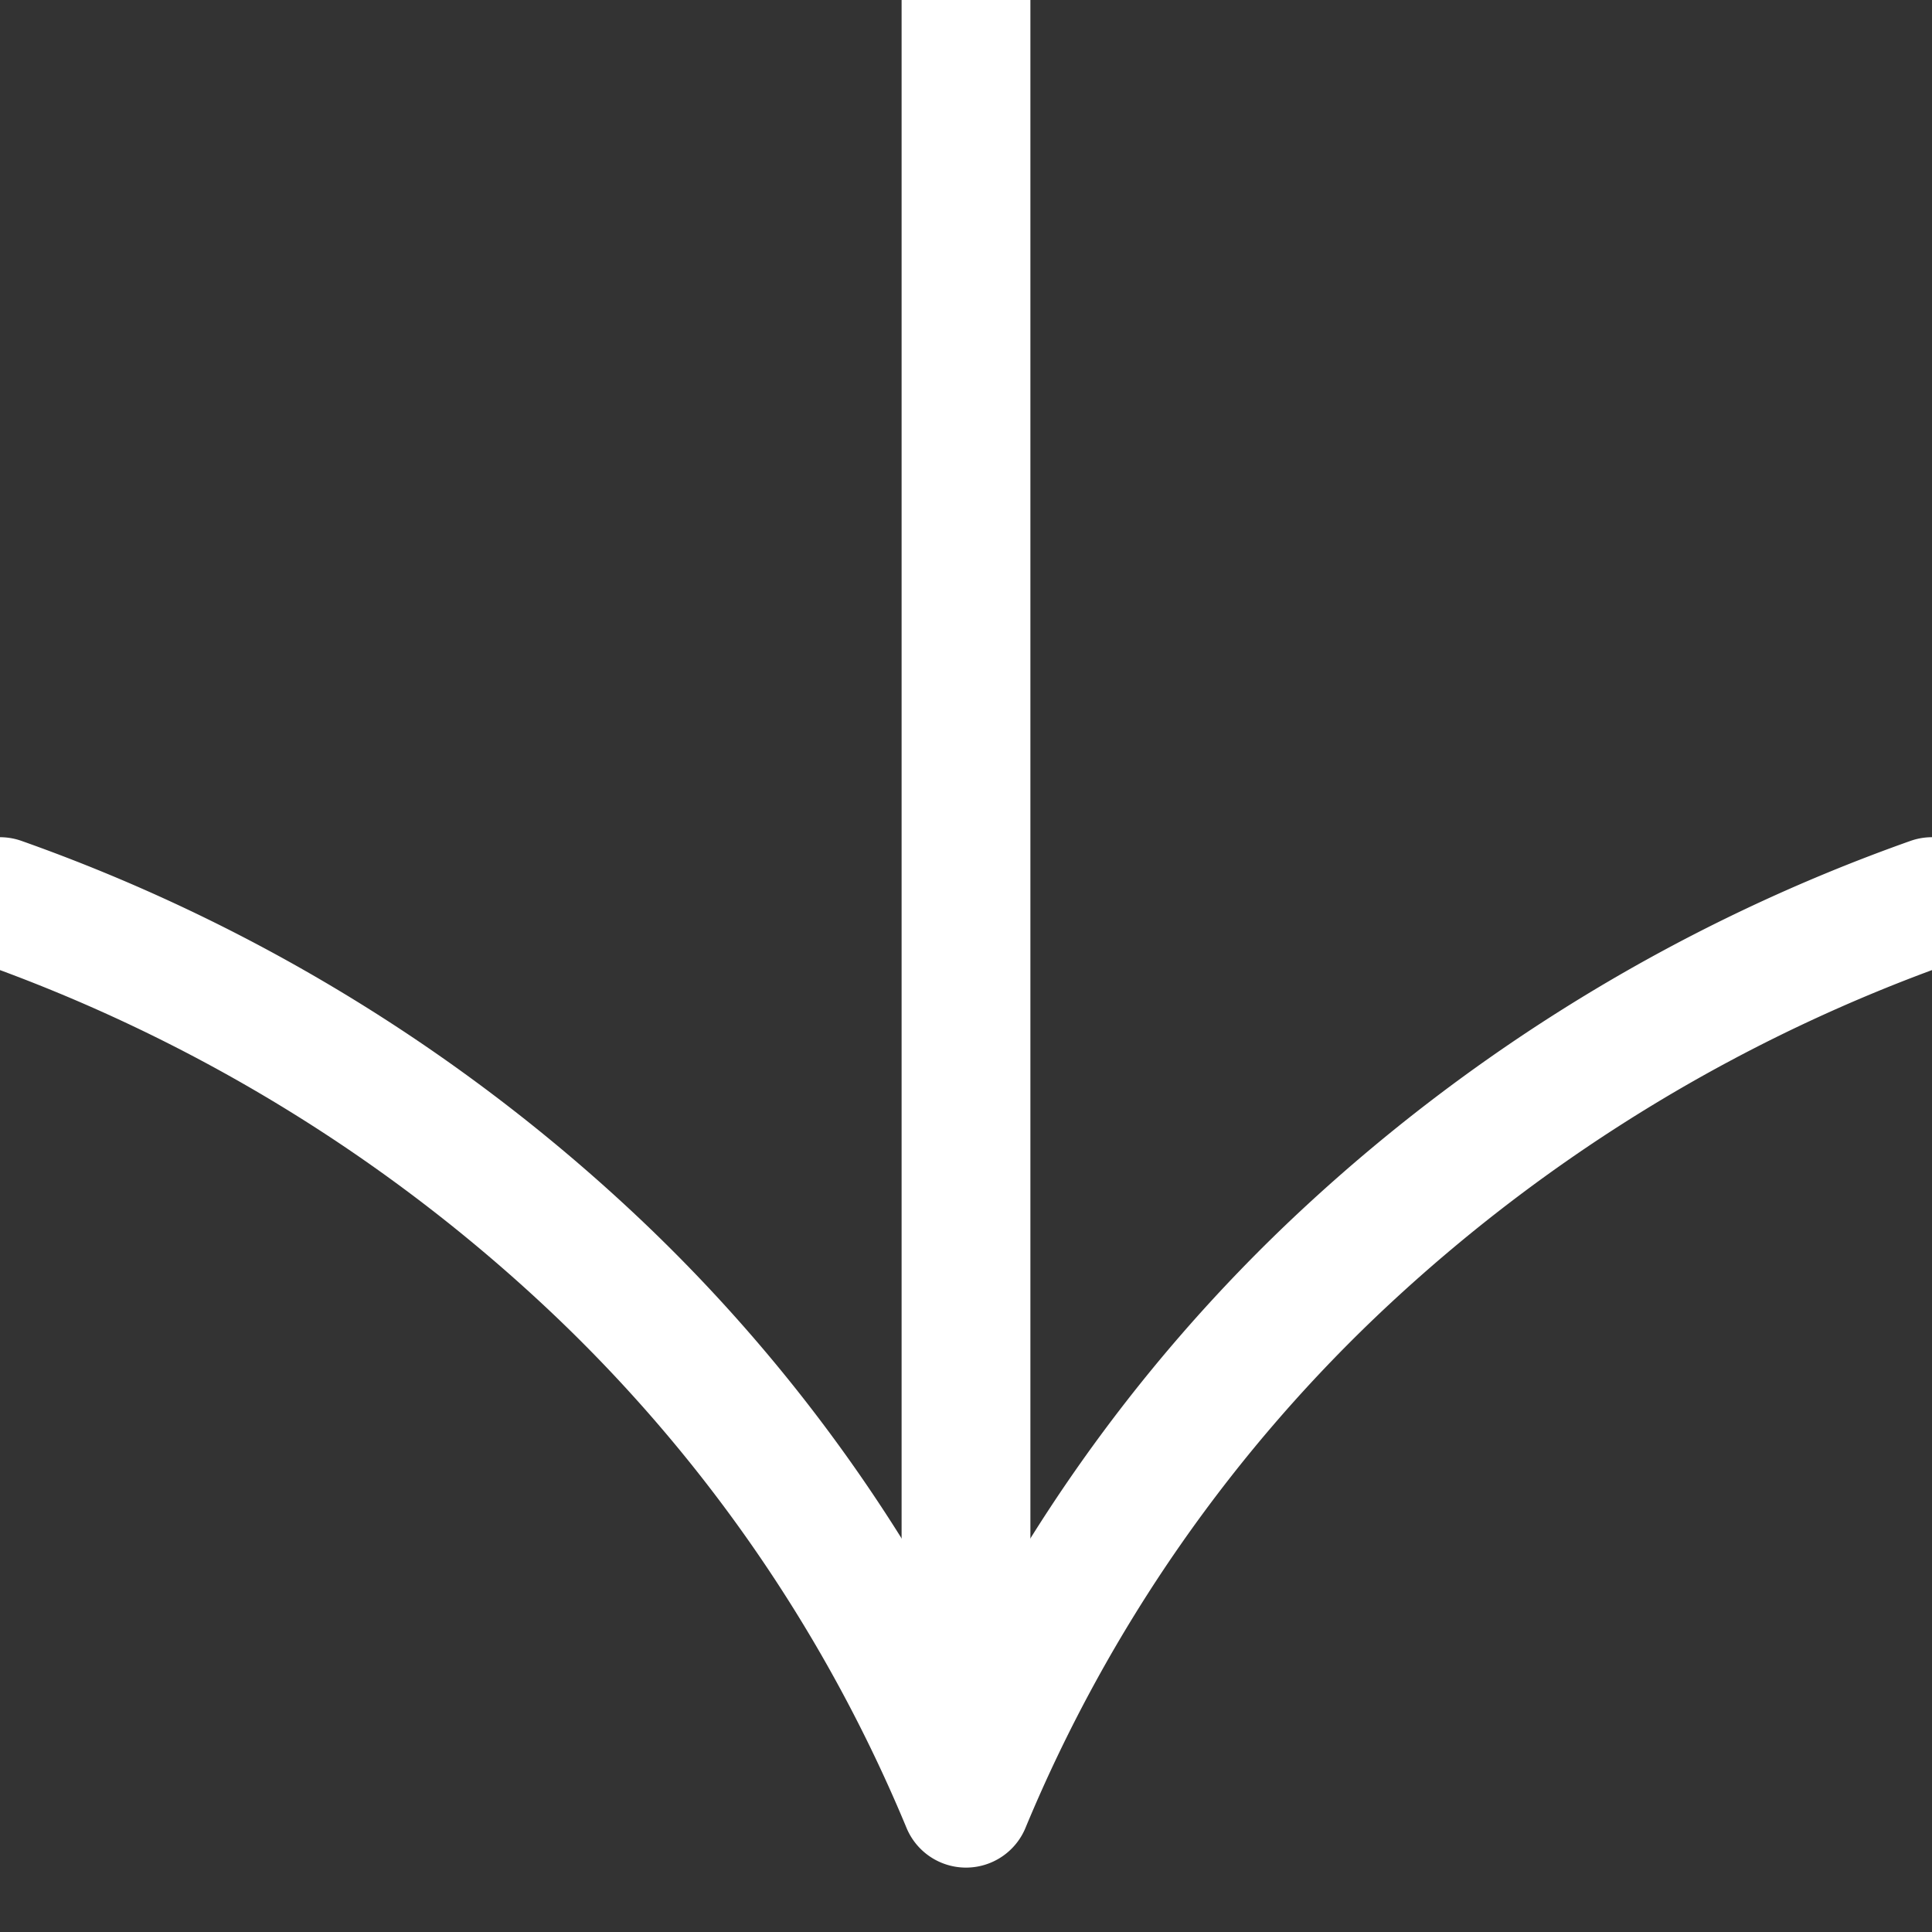
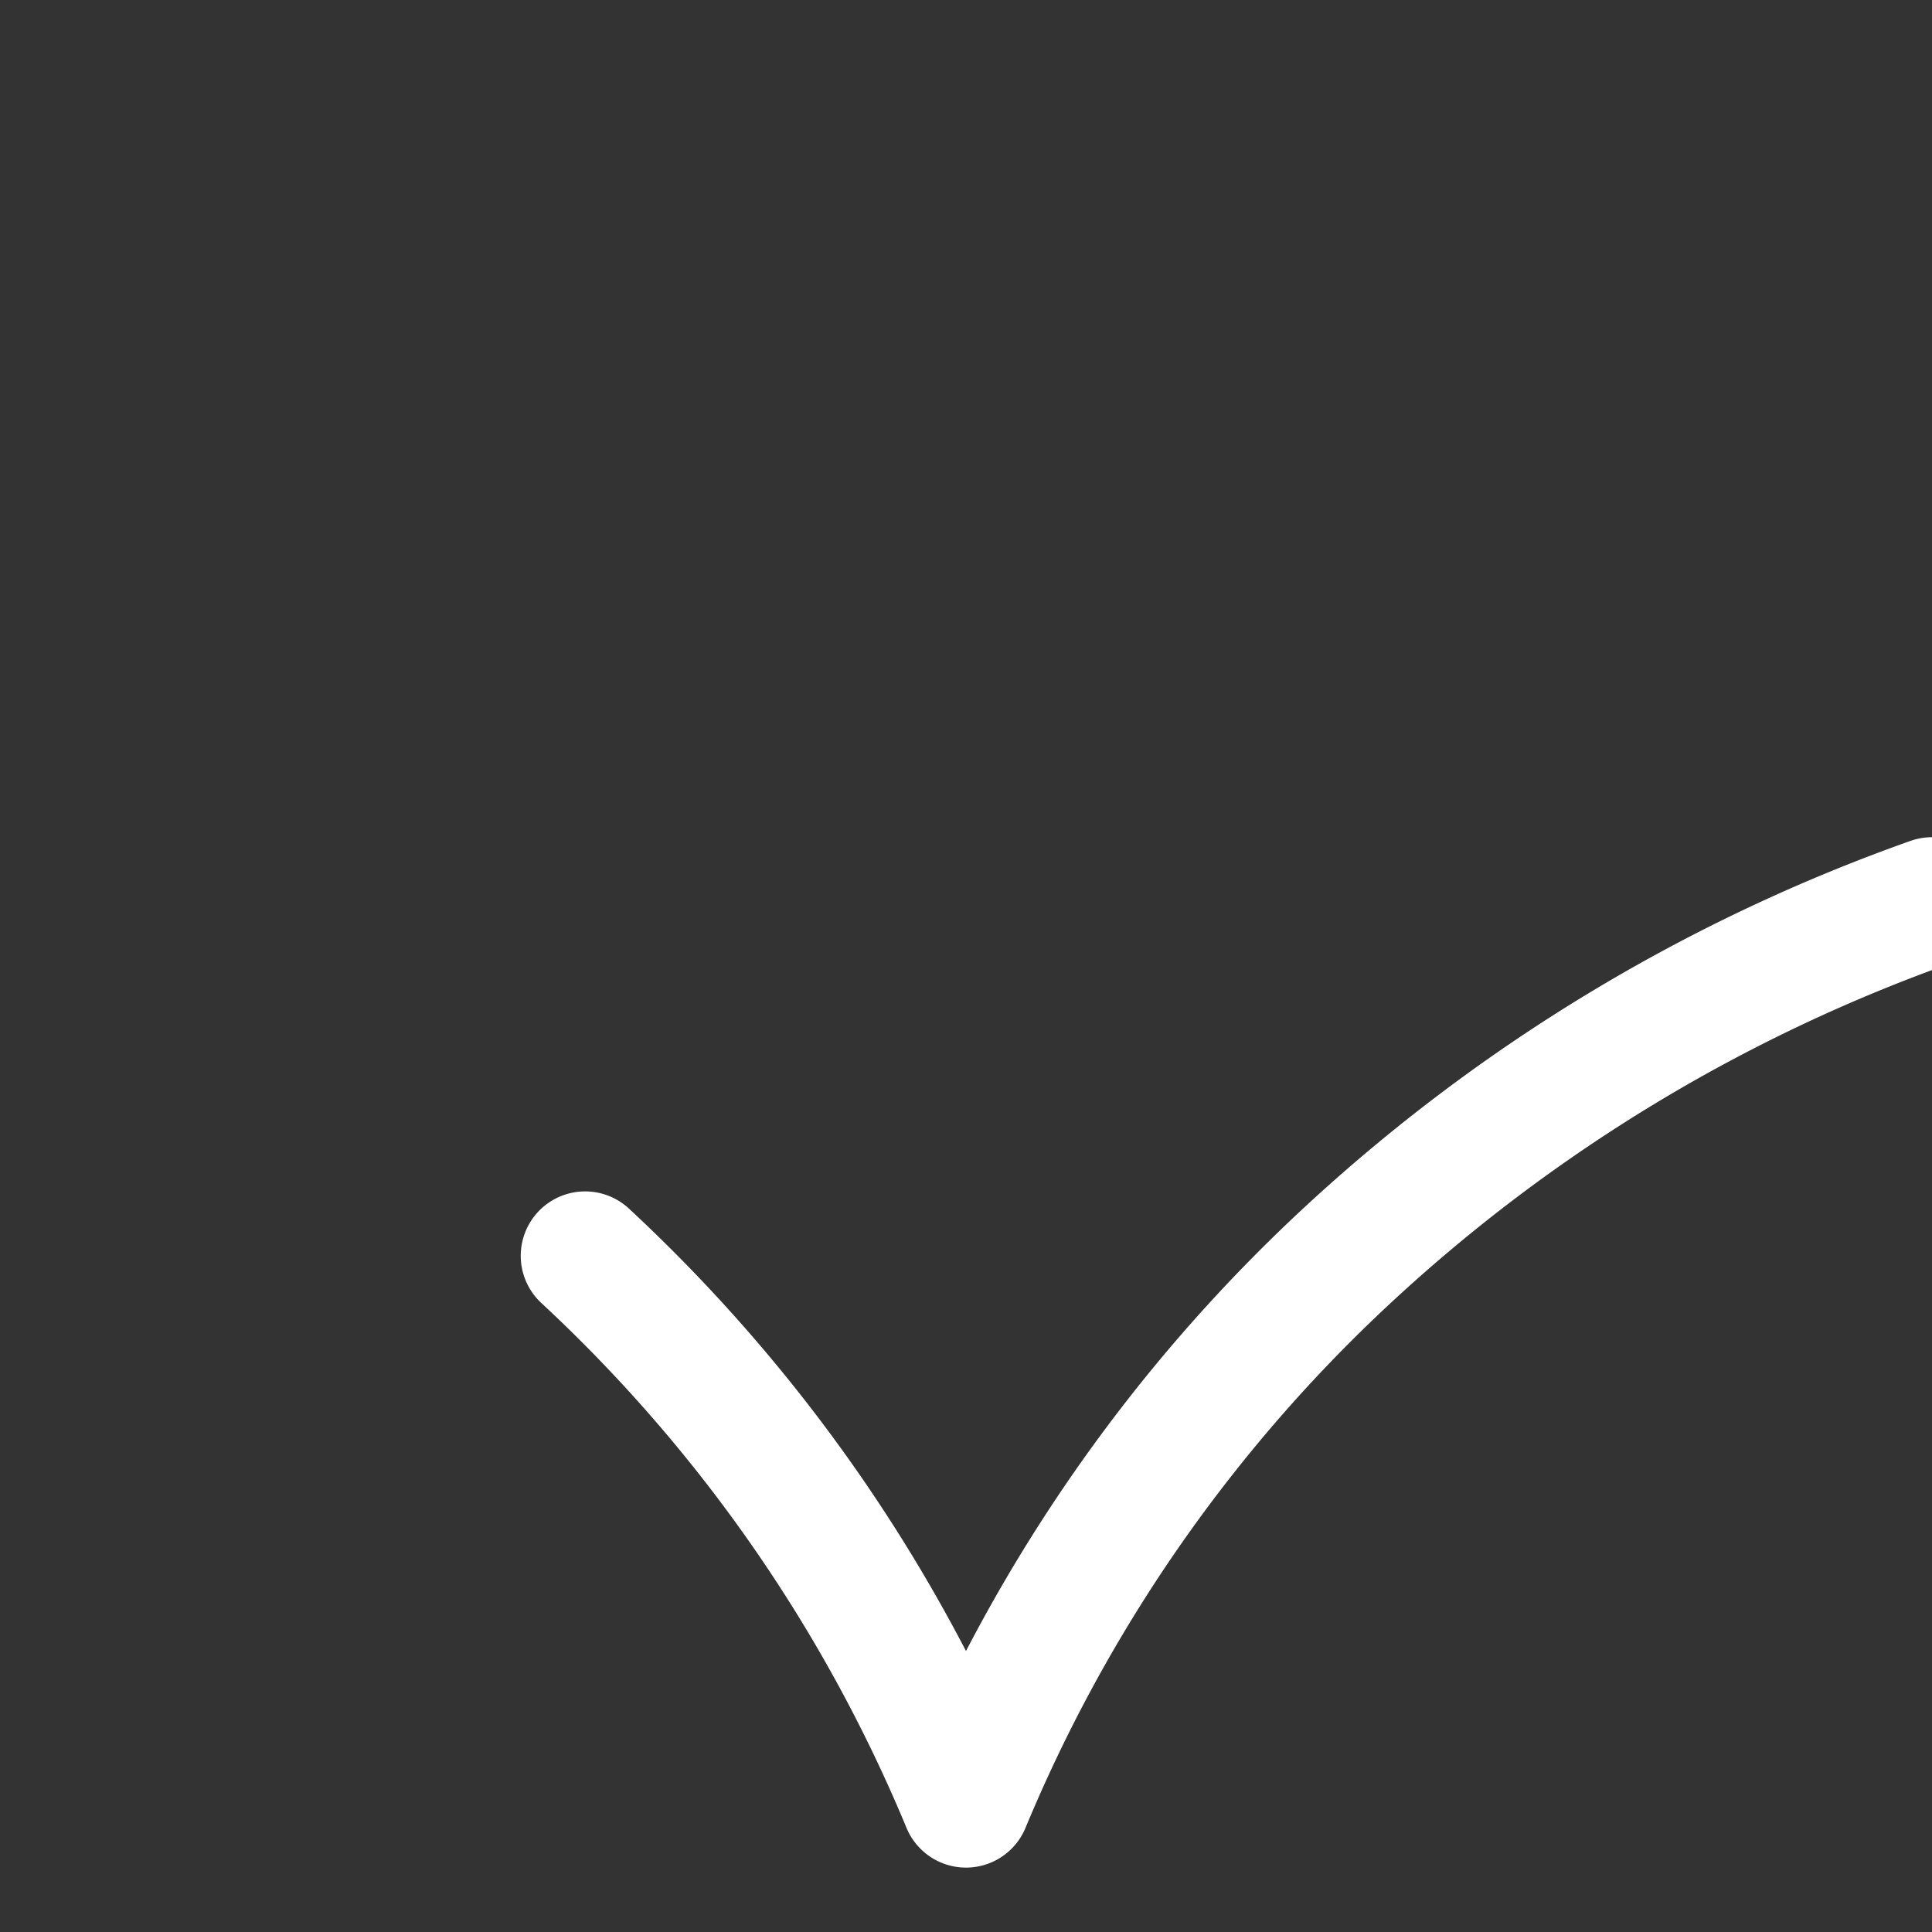
<svg xmlns="http://www.w3.org/2000/svg" viewBox="0 0 15 15" style="fill-rule:evenodd;clip-rule:evenodd;stroke-linecap:round;stroke-linejoin:round;stroke-miterlimit:1.5">
  <rect x="0" y="0" width="15" height="15" fill="#333333" stroke="none" />
-   <path d="M7.5 0v13" style="fill:none;stroke:#fff;stroke-width:1px" />
-   <path d="M15 7a13.097 13.097 0 0 0-4.543 2.75A12.162 12.162 0 0 0 7.5 14a12.162 12.162 0 0 0-2.957-4.25A13.097 13.097 0 0 0 0 7" style="fill:none;fill-rule:nonzero;stroke:#fff;stroke-width:1px;stroke-linecap:butt;stroke-linejoin:miter;stroke-miterlimit:10" />
+   <path d="M15 7a13.097 13.097 0 0 0-4.543 2.75A12.162 12.162 0 0 0 7.5 14a12.162 12.162 0 0 0-2.957-4.25" style="fill:none;fill-rule:nonzero;stroke:#fff;stroke-width:1px;stroke-linecap:butt;stroke-linejoin:miter;stroke-miterlimit:10" />
</svg>